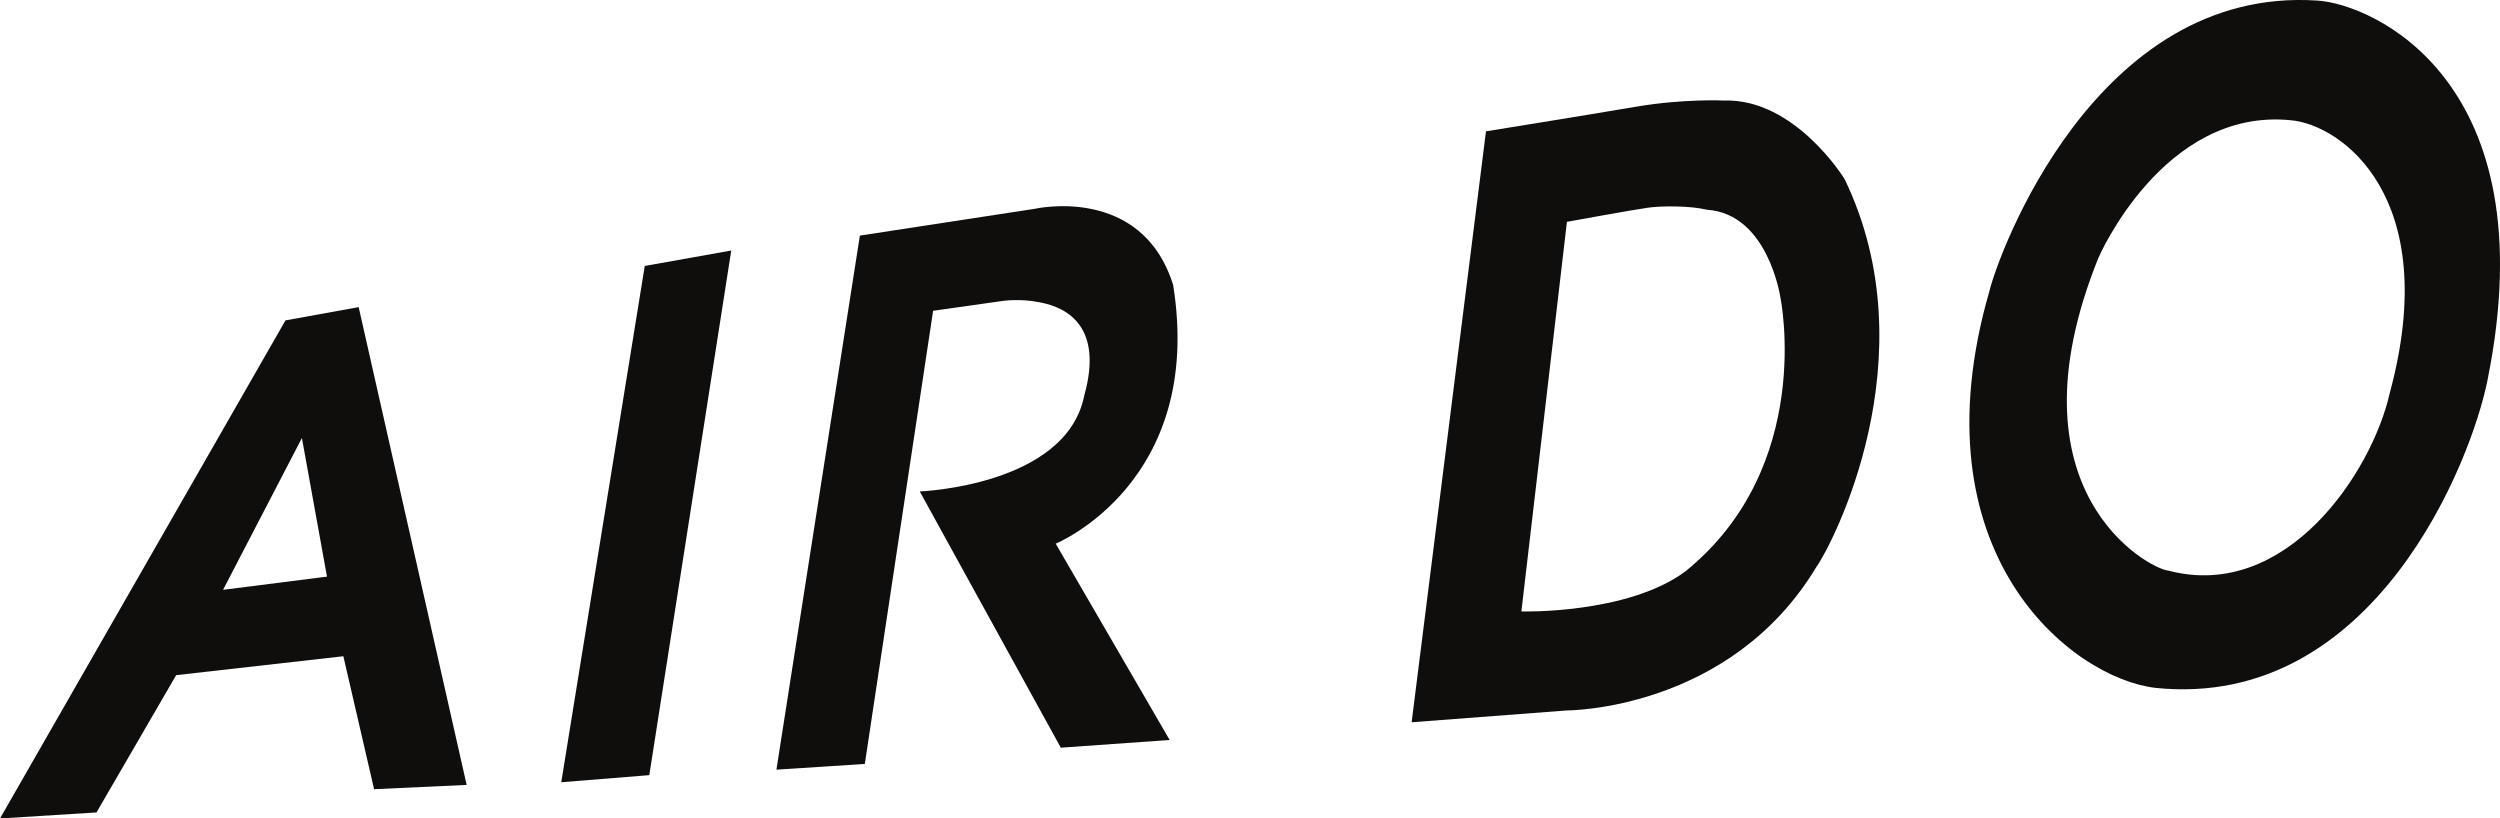
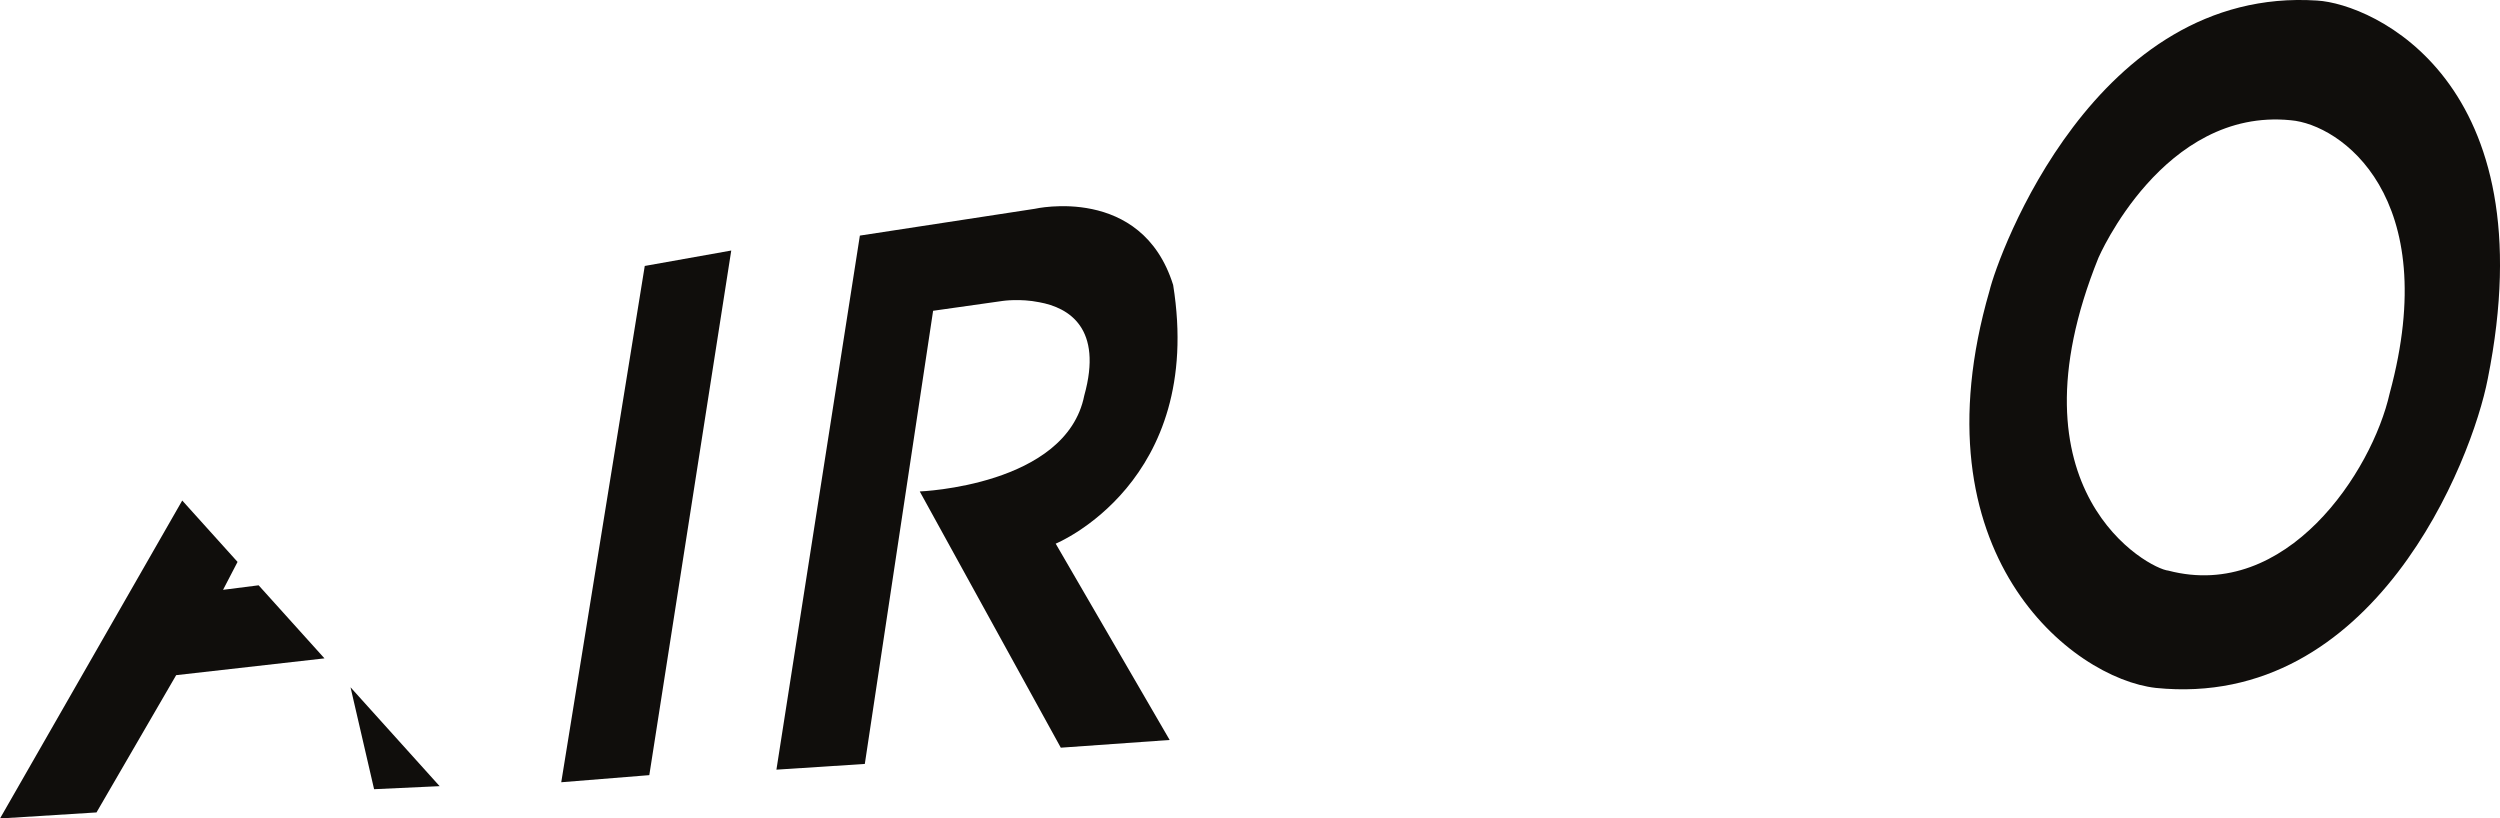
<svg xmlns="http://www.w3.org/2000/svg" width="176pt" height="57.62pt" viewBox="0 0 176 57.62" version="1.1">
  <defs>
    <clipPath id="clip1">
-       <path d="M 0 21 L 33 21 L 33 57.621 L 0 57.621 Z M 0 21 " />
+       <path d="M 0 21 L 33 57.621 L 0 57.621 Z M 0 21 " />
    </clipPath>
  </defs>
  <g id="surface1">
    <g clip-path="url(#clip1)" clip-rule="nonzero">
      <path style=" stroke:none;fill-rule:nonzero;fill:rgb(6.267%,5.734%,5.048%);fill-opacity:1;" d="M 20.098 22.555 L 0 57.621 L 6.793 57.195 L 12.402 47.531 L 24.172 46.199 L 26.336 55.559 L 32.852 55.258 L 25.25 21.621 L 20.098 22.555 M 15.703 41.523 L 21.254 30.836 L 23.02 40.594 L 15.703 41.523 " />
    </g>
    <path style=" stroke:none;fill-rule:nonzero;fill:rgb(6.267%,5.734%,5.048%);fill-opacity:1;" d="M 39.512 55.07 L 45.711 54.57 L 51.48 17.637 L 45.391 18.723 L 39.512 55.07 " />
    <path style=" stroke:none;fill-rule:nonzero;fill:rgb(6.267%,5.734%,5.048%);fill-opacity:1;" d="M 82.59 20.062 C 80.371 12.973 72.852 14.699 72.852 14.699 L 60.535 16.586 L 54.66 54.184 L 60.883 53.781 L 65.691 21.879 L 70.598 21.184 C 70.598 21.184 71.816 21.004 73.164 21.277 C 75.258 21.656 77.656 23.105 76.332 27.848 C 75.066 34.211 64.75 34.598 64.75 34.598 L 74.68 52.637 L 82.344 52.094 L 74.32 38.273 C 74.324 38.273 84.816 33.98 82.59 20.062 " />
-     <path style=" stroke:none;fill-rule:nonzero;fill:rgb(6.267%,5.734%,5.048%);fill-opacity:1;" d="M 121.363 7.078 C 121.363 7.078 118.52 6.938 115.133 7.52 C 111.758 8.094 104.613 9.246 104.613 9.246 L 99.379 50.848 L 110.297 50.016 C 110.297 50.016 121.785 50.051 127.879 39.902 C 128.945 38.434 135.922 25.148 129.859 12.605 C 129.859 12.605 126.371 6.914 121.363 7.078 M 118.645 40.23 C 114.559 43.254 107.105 43.047 107.105 43.047 L 110.312 15.617 C 110.312 15.617 115.105 14.742 116.023 14.621 C 116.949 14.488 119.004 14.477 120.172 14.766 C 124.496 15.055 125.344 20.965 125.344 20.965 C 125.344 20.965 127.801 32.832 118.645 40.23 " />
    <path style=" stroke:none;fill-rule:nonzero;fill:rgb(6.267%,5.734%,5.048%);fill-opacity:1;" d="M 163.125 0.039 C 147.488 -0.988 140.656 17.98 140.059 20.48 C 134.699 38.984 145.875 47.766 151.773 48.43 C 167.145 49.988 174.027 32.426 175.137 26.676 C 179.344 5.703 167.031 0.27 163.125 0.039 M 168.234 27.688 C 166.992 33.219 160.969 42.355 152.652 40.172 C 151.301 40.051 141.09 34.598 147.73 18.148 C 147.73 18.148 152.289 7.562 161.27 8.465 C 164.766 8.758 172 13.816 168.234 27.688 " />
  </g>
</svg>